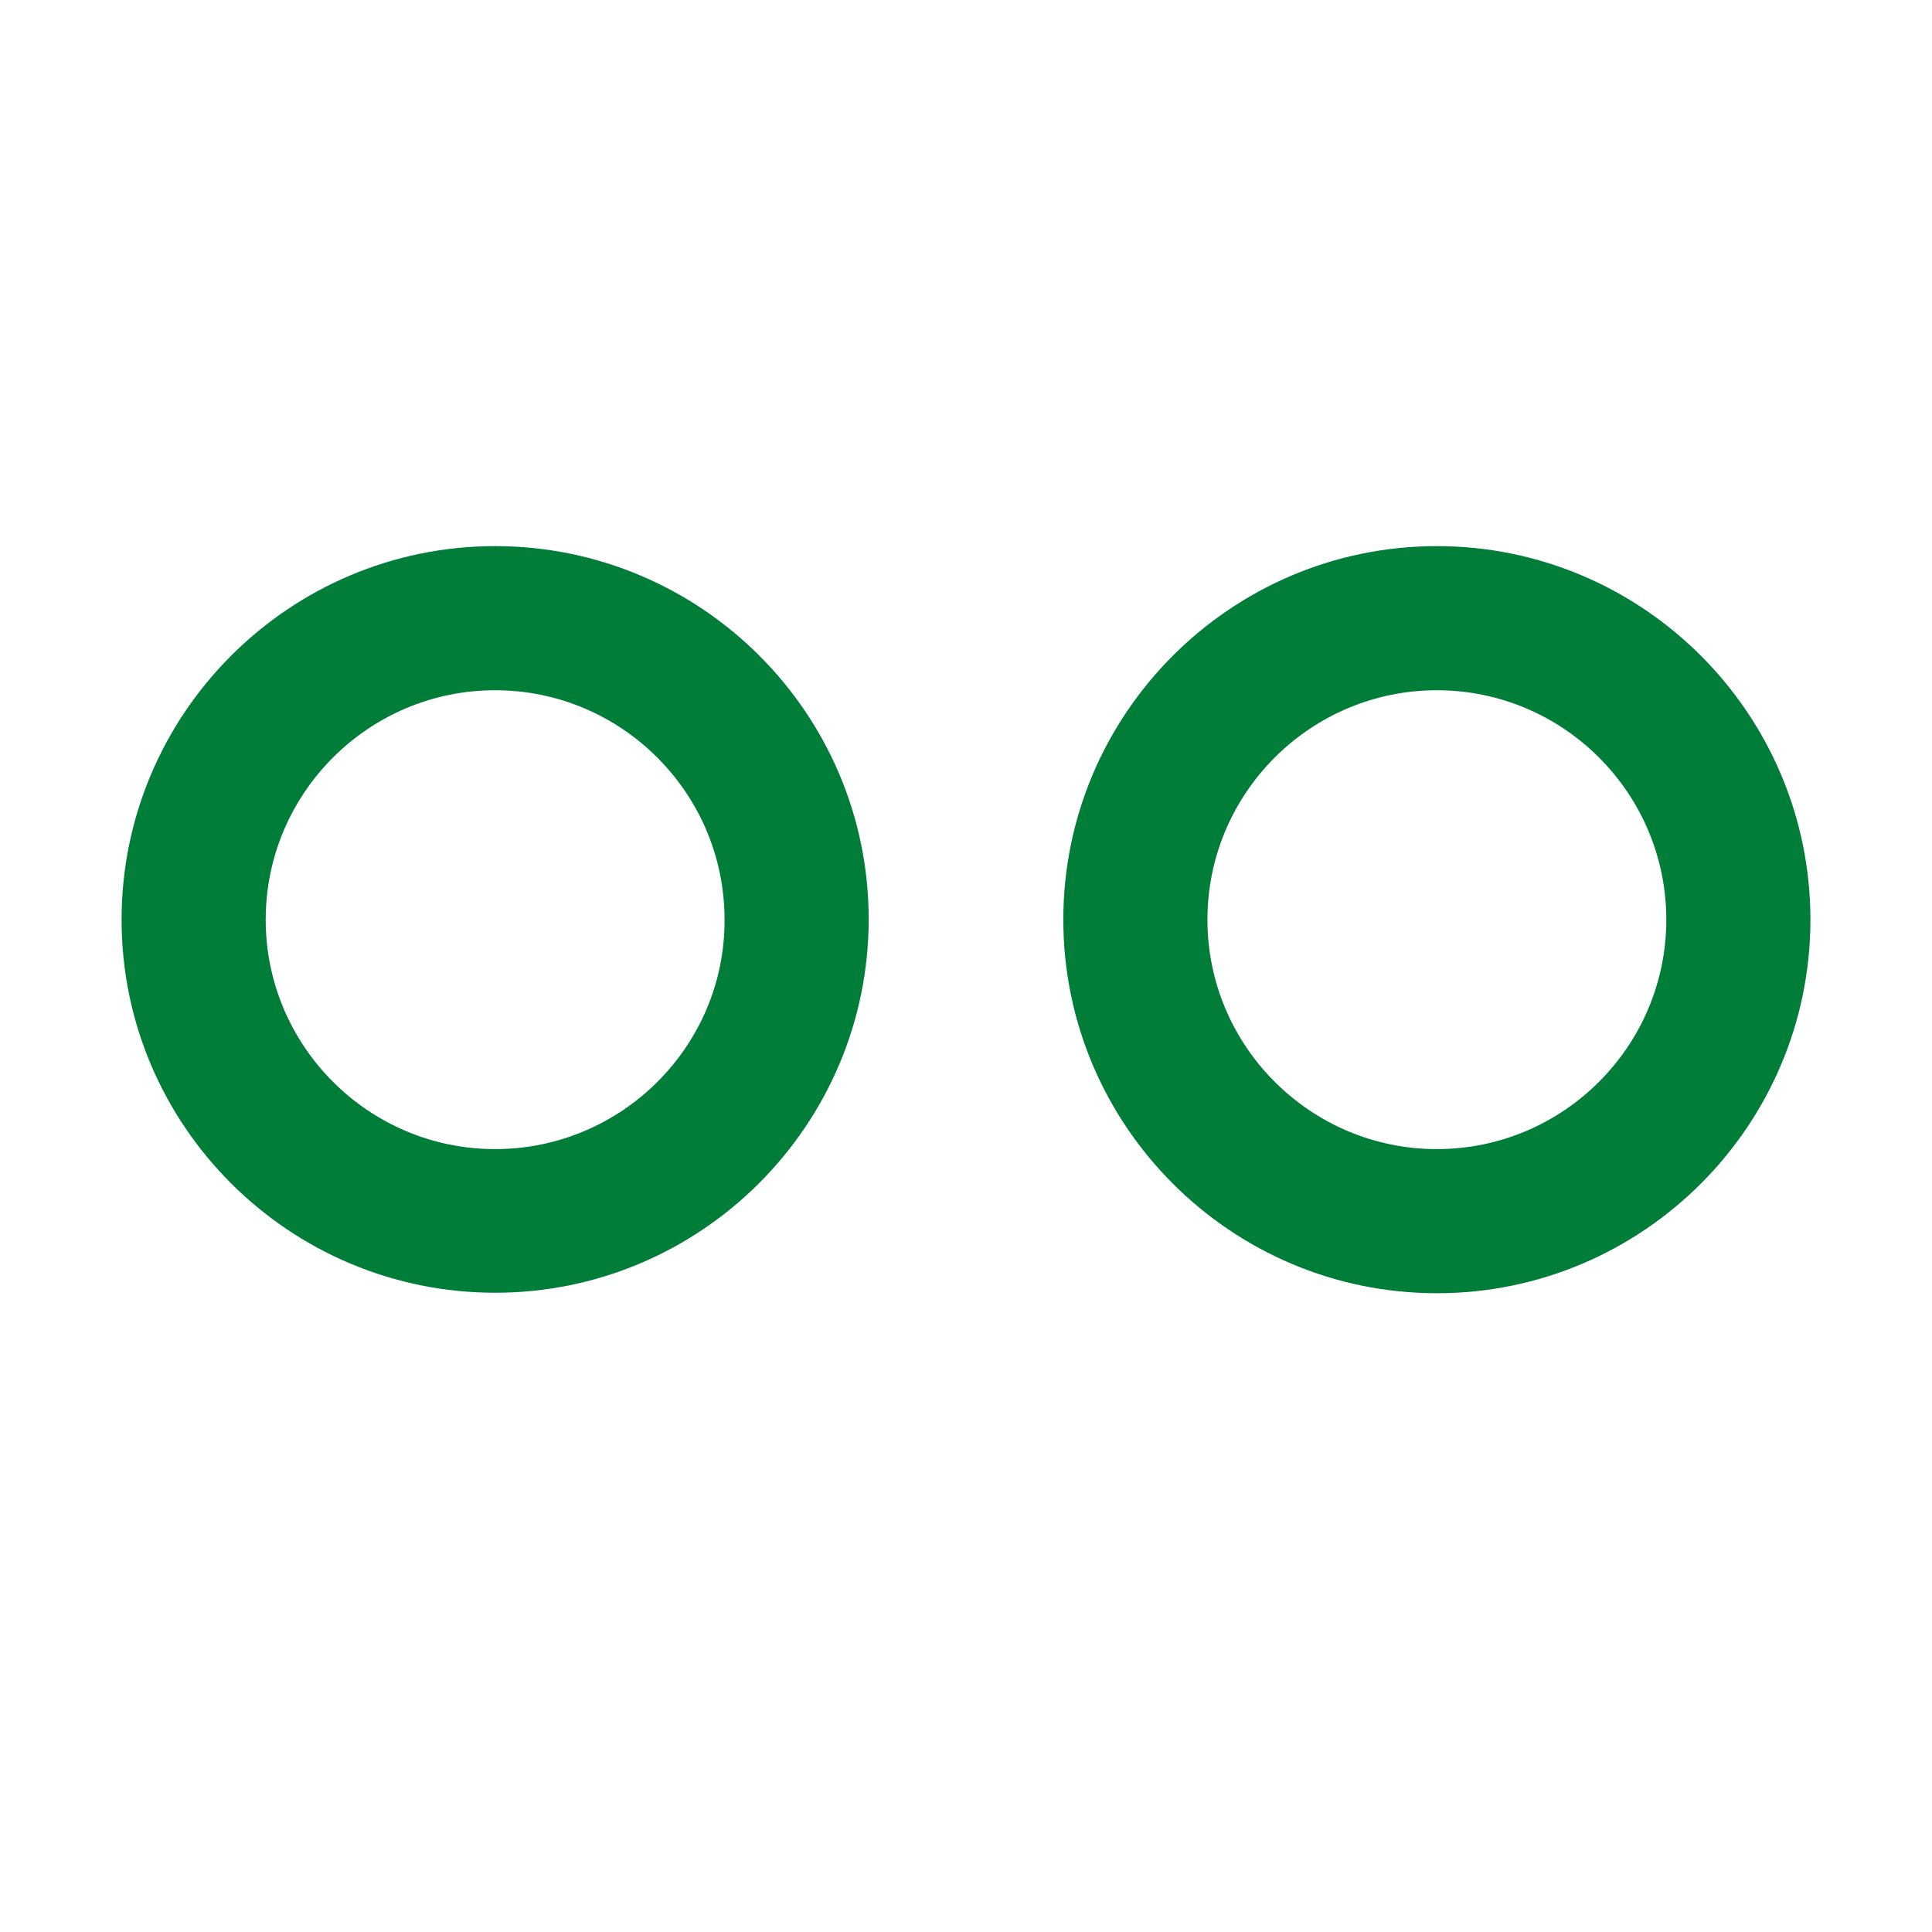
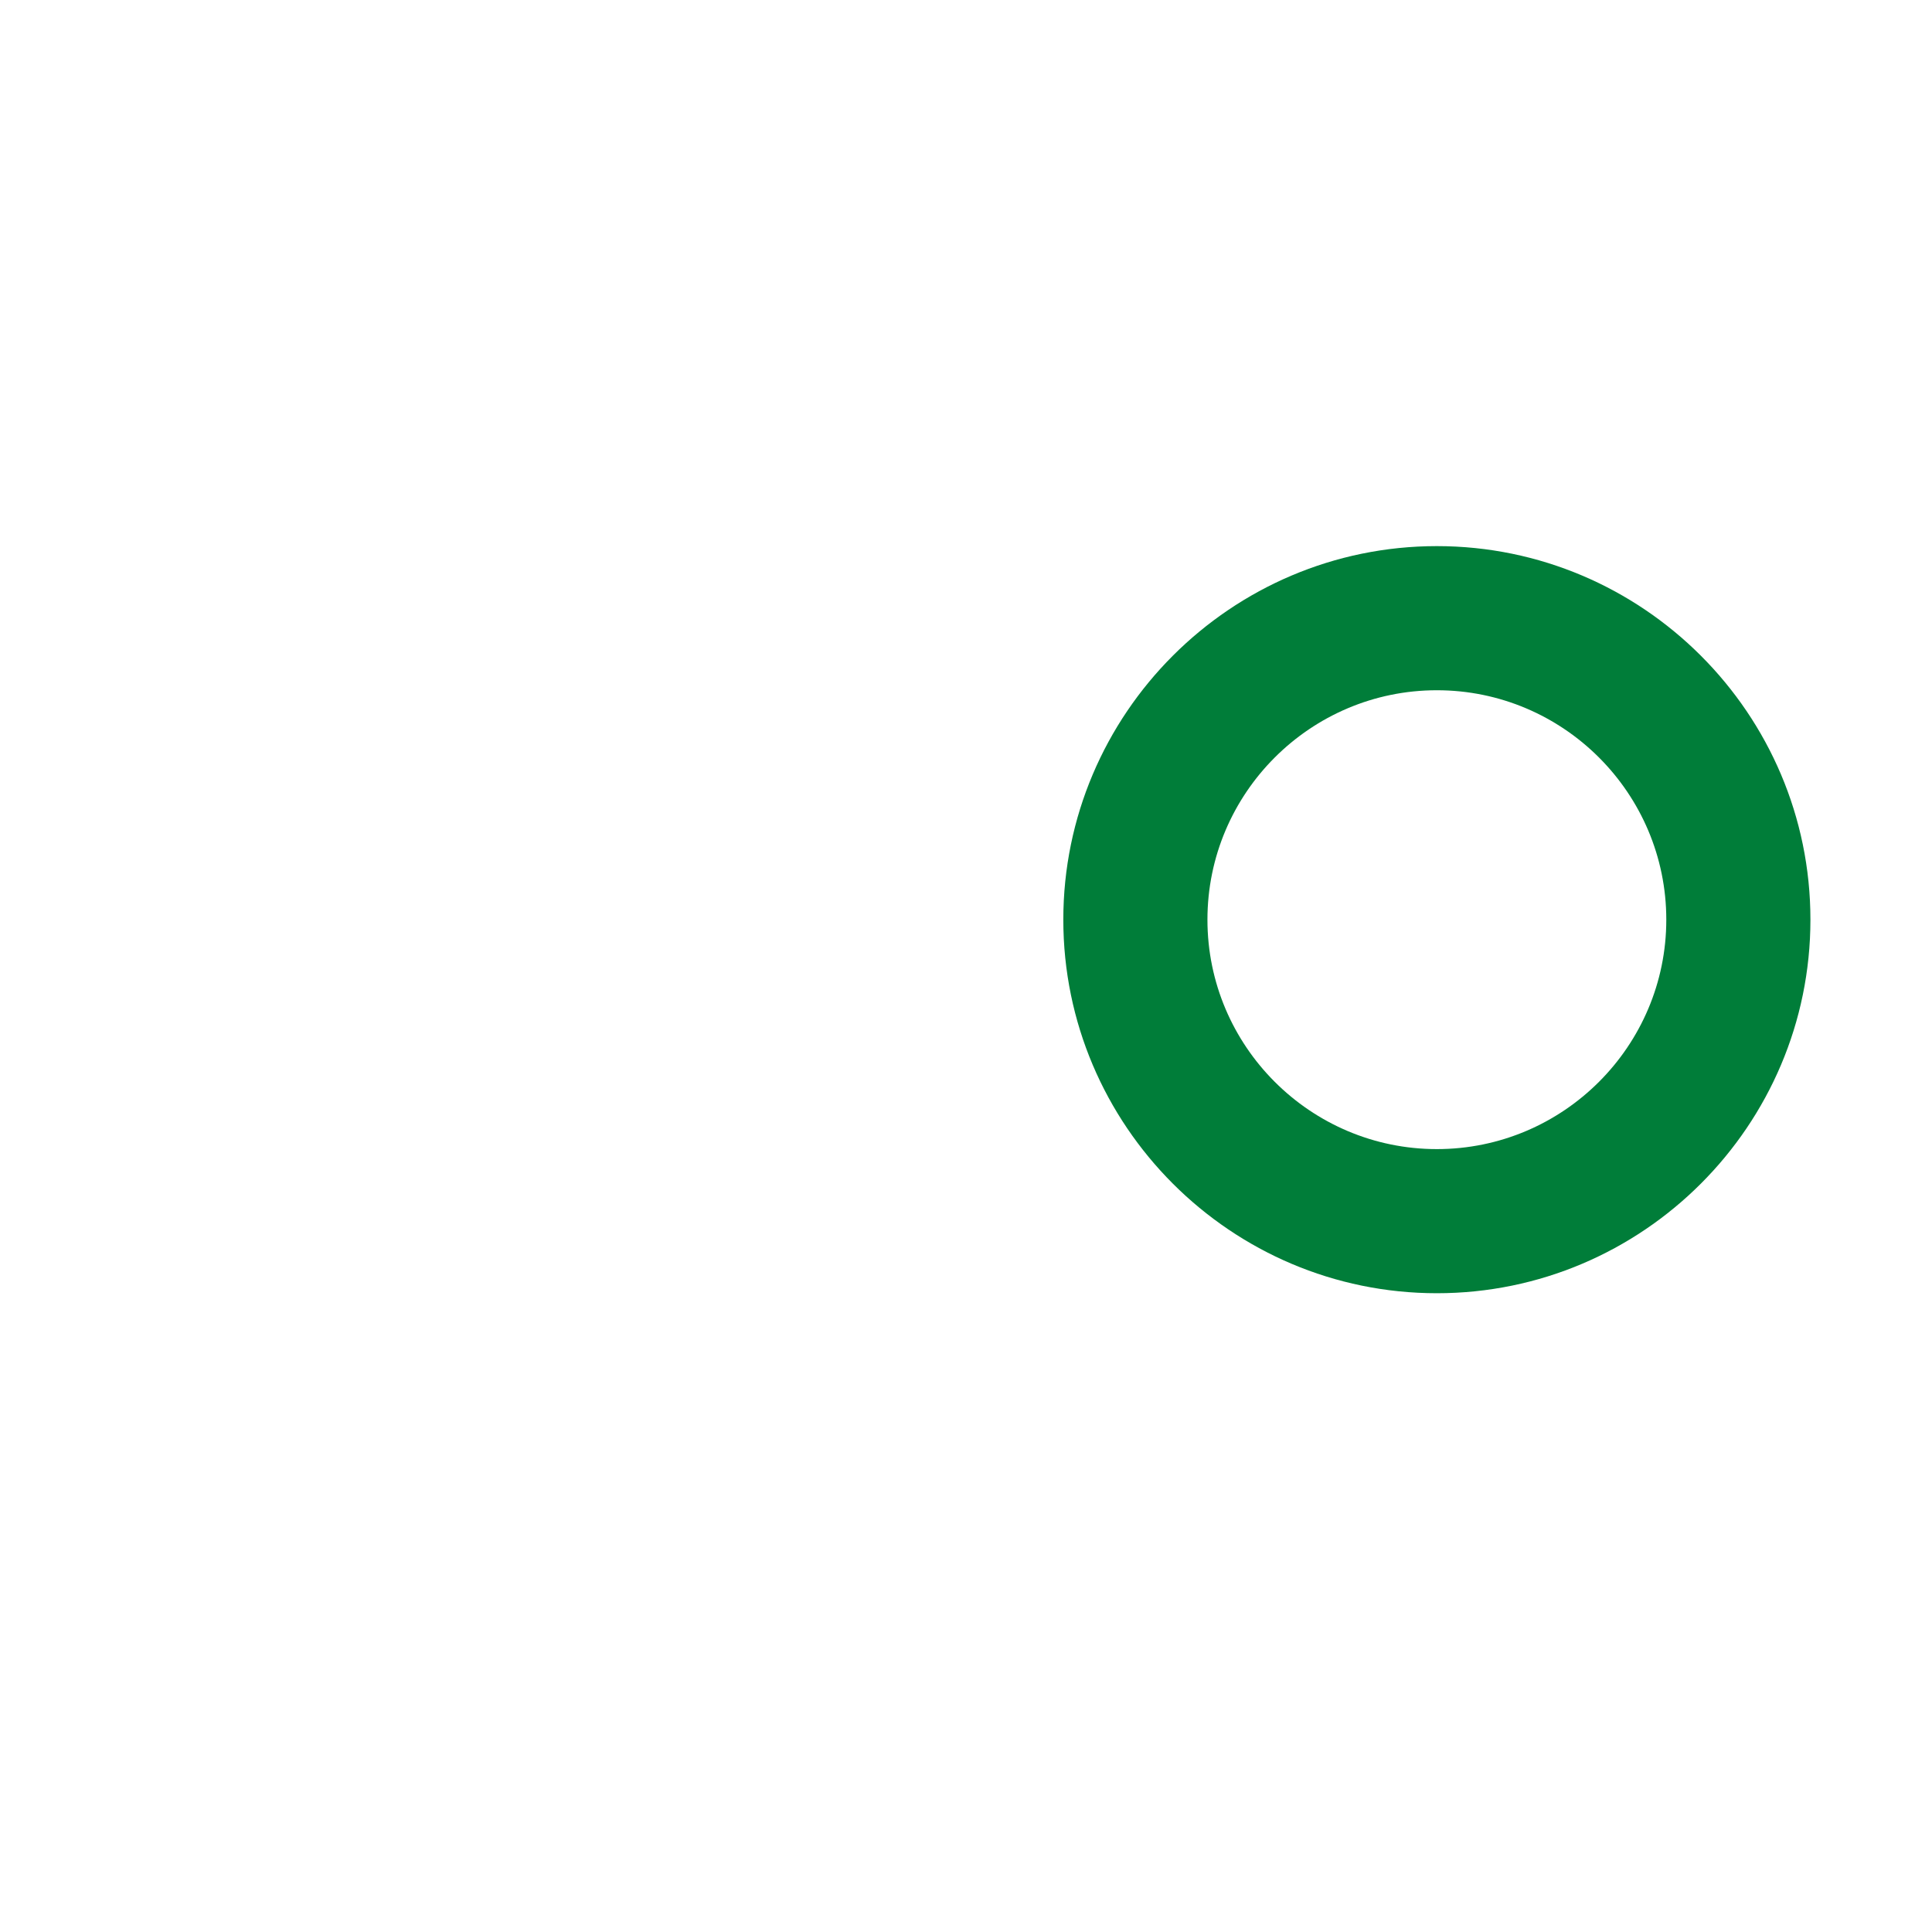
<svg xmlns="http://www.w3.org/2000/svg" version="1.1" id="Lager_1" x="0px" y="0px" viewBox="0 0 394.1 394.1" style="enable-background:new 0 0 394.1 394.1;" xml:space="preserve">
  <style type="text/css">
	.st0{fill:#007D39;}
</style>
  <g>
-     <path class="st0" d="M101,111.4c-42,0-76.2,34.2-76.2,76.2S59,263.7,101,263.7c42,0,76.2-34.2,76.2-76.2S143,111.4,101,111.4z    M101,234.4c-25.8,0-46.8-21-46.8-46.8c0-25.8,21-46.8,46.8-46.8c25.8,0,46.8,21,46.8,46.8C147.9,213.4,126.8,234.4,101,234.4z" />
    <path class="st0" d="M293.1,111.4c-42,0-76.2,34.2-76.2,76.2s34.2,76.2,76.2,76.2c42,0,76.2-34.2,76.2-76.2   S335.1,111.4,293.1,111.4z M293.1,234.4c-25.8,0-46.8-21-46.8-46.8c0-25.8,21-46.8,46.8-46.8c25.8,0,46.8,21,46.8,46.8   C339.9,213.4,318.9,234.4,293.1,234.4z" />
  </g>
</svg>